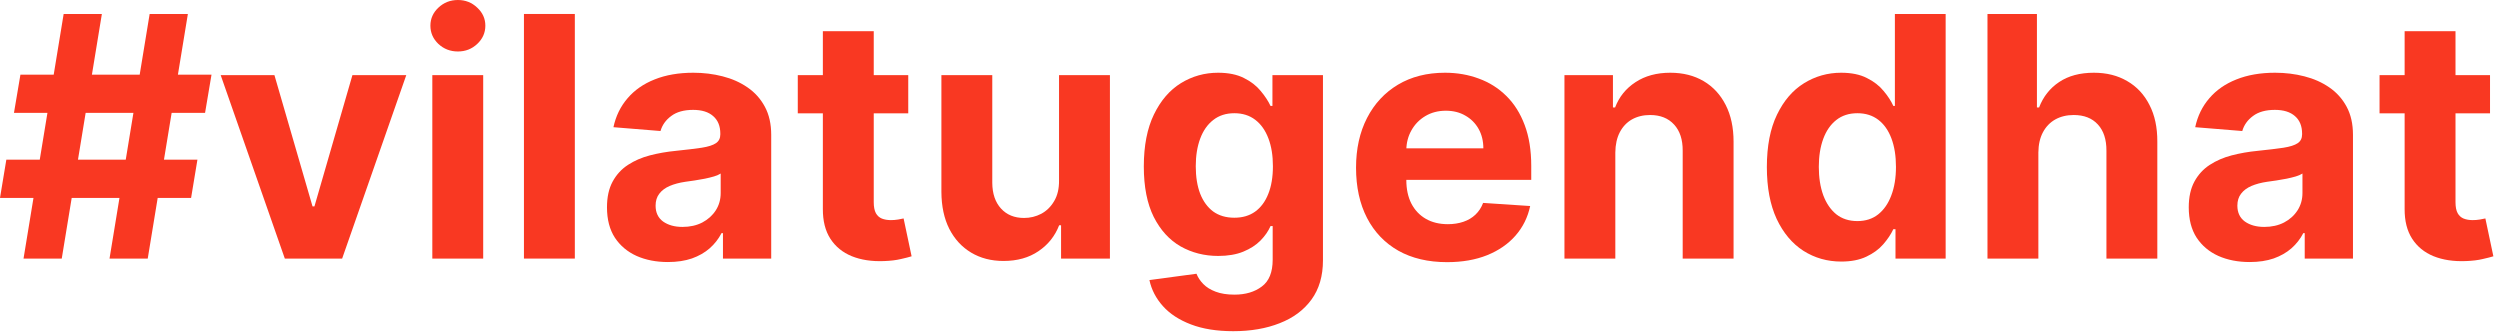
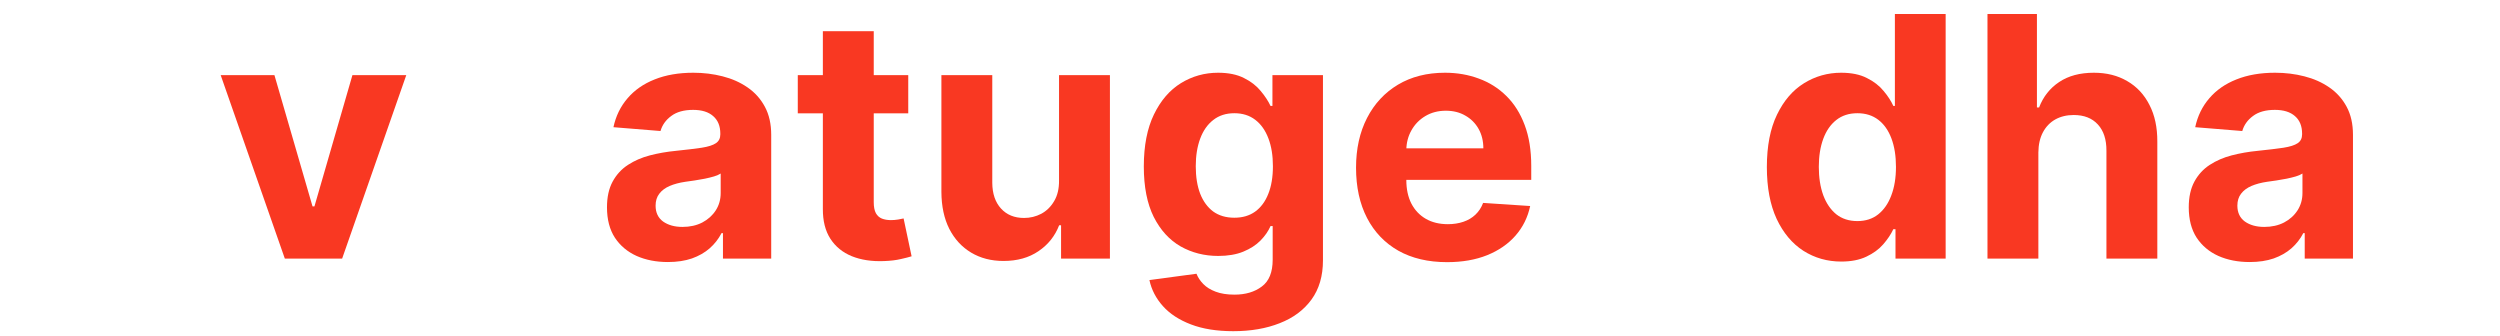
<svg xmlns="http://www.w3.org/2000/svg" width="223" height="30" viewBox="0 0 223 30" fill="none">
-   <path d="M9.769 23.065L13.349 1.246H16.758L13.178 23.065H9.769ZM0 17.653L0.565 14.244H17.61L17.046 17.653H0ZM2.099 23.065L5.678 1.246H9.087L5.508 23.065H2.099ZM1.246 10.068L1.822 6.658H18.867L18.292 10.068H1.246Z" fill="#F93822" />
  <path d="M36.24 6.701L30.519 23.065H25.406L19.685 6.701H24.479L27.877 18.409H28.048L31.436 6.701H36.24Z" fill="#F93822" />
-   <path d="M38.563 23.065V6.701H43.101V23.065H38.563ZM40.843 4.592C40.168 4.592 39.589 4.368 39.106 3.92C38.63 3.466 38.392 2.923 38.392 2.29C38.392 1.665 38.63 1.129 39.106 0.682C39.589 0.227 40.168 0 40.843 0C41.517 0 42.093 0.227 42.568 0.682C43.051 1.129 43.293 1.665 43.293 2.29C43.293 2.923 43.051 3.466 42.568 3.92C42.093 4.368 41.517 4.592 40.843 4.592Z" fill="#F93822" />
-   <path d="M51.275 1.246V23.065H46.736V1.246H51.275Z" fill="#F93822" />
  <path d="M59.577 23.374C58.532 23.374 57.602 23.192 56.785 22.83C55.969 22.461 55.322 21.918 54.846 21.2C54.378 20.476 54.143 19.574 54.143 18.494C54.143 17.585 54.31 16.822 54.644 16.204C54.978 15.586 55.432 15.089 56.008 14.712C56.583 14.336 57.236 14.052 57.968 13.86C58.706 13.668 59.481 13.533 60.29 13.455C61.242 13.356 62.009 13.264 62.591 13.178C63.174 13.086 63.596 12.951 63.859 12.773C64.122 12.596 64.253 12.333 64.253 11.985V11.921C64.253 11.246 64.04 10.724 63.614 10.355C63.195 9.986 62.599 9.801 61.824 9.801C61.008 9.801 60.358 9.982 59.875 10.345C59.392 10.7 59.072 11.147 58.916 11.687L54.719 11.346C54.932 10.352 55.351 9.492 55.976 8.768C56.601 8.036 57.407 7.475 58.394 7.085C59.388 6.687 60.539 6.488 61.846 6.488C62.755 6.488 63.625 6.594 64.456 6.808C65.294 7.021 66.036 7.351 66.682 7.798C67.336 8.246 67.851 8.821 68.227 9.524C68.603 10.22 68.792 11.055 68.792 12.028V23.065H64.488V20.796H64.36C64.097 21.307 63.746 21.758 63.305 22.148C62.865 22.532 62.336 22.834 61.718 23.054C61.1 23.267 60.386 23.374 59.577 23.374ZM60.876 20.241C61.544 20.241 62.133 20.11 62.645 19.847C63.156 19.577 63.557 19.215 63.849 18.761C64.14 18.306 64.285 17.791 64.285 17.216V15.479C64.143 15.572 63.948 15.657 63.699 15.735C63.458 15.806 63.184 15.874 62.879 15.938C62.574 15.994 62.268 16.048 61.963 16.097C61.657 16.14 61.38 16.179 61.132 16.215C60.599 16.293 60.134 16.417 59.736 16.587C59.339 16.758 59.03 16.989 58.809 17.28C58.589 17.564 58.479 17.919 58.479 18.345C58.479 18.963 58.703 19.435 59.15 19.762C59.605 20.082 60.18 20.241 60.876 20.241Z" fill="#F93822" />
  <path d="M81.016 6.701V10.11H71.162V6.701H81.016ZM73.399 2.781H77.938V18.036C77.938 18.455 78.002 18.782 78.129 19.016C78.257 19.244 78.435 19.403 78.662 19.496C78.897 19.588 79.166 19.634 79.472 19.634C79.685 19.634 79.898 19.616 80.111 19.581C80.324 19.538 80.487 19.506 80.601 19.485L81.315 22.862C81.088 22.933 80.768 23.015 80.356 23.107C79.944 23.207 79.443 23.267 78.854 23.288C77.76 23.331 76.801 23.185 75.977 22.852C75.161 22.518 74.525 21.999 74.07 21.296C73.616 20.593 73.392 19.705 73.399 18.633V2.781Z" fill="#F93822" />
  <path d="M94.466 16.097V6.701H99.005V23.065H94.647V20.092H94.477C94.108 21.051 93.493 21.822 92.634 22.404C91.782 22.986 90.741 23.278 89.513 23.278C88.419 23.278 87.457 23.029 86.626 22.532C85.795 22.035 85.145 21.328 84.676 20.412C84.214 19.496 83.98 18.398 83.973 17.12V6.701H88.511V16.31C88.518 17.276 88.778 18.04 89.289 18.601C89.8 19.162 90.486 19.442 91.345 19.442C91.892 19.442 92.403 19.318 92.879 19.07C93.355 18.814 93.739 18.438 94.03 17.94C94.328 17.443 94.474 16.829 94.466 16.097Z" fill="#F93822" />
  <path d="M110.007 29.542C108.537 29.542 107.276 29.34 106.225 28.935C105.181 28.537 104.35 27.994 103.732 27.305C103.114 26.616 102.713 25.842 102.528 24.982L106.726 24.418C106.854 24.744 107.056 25.05 107.333 25.334C107.61 25.618 107.976 25.845 108.43 26.016C108.892 26.193 109.453 26.282 110.114 26.282C111.101 26.282 111.914 26.041 112.553 25.558C113.2 25.082 113.523 24.283 113.523 23.16V20.167H113.331C113.132 20.622 112.834 21.051 112.436 21.456C112.038 21.861 111.527 22.191 110.902 22.447C110.277 22.702 109.531 22.83 108.665 22.83C107.436 22.83 106.317 22.546 105.309 21.978C104.308 21.403 103.509 20.526 102.912 19.347C102.322 18.16 102.028 16.662 102.028 14.851C102.028 12.997 102.33 11.449 102.933 10.206C103.537 8.963 104.339 8.033 105.341 7.415C106.349 6.797 107.454 6.488 108.654 6.488C109.57 6.488 110.337 6.644 110.955 6.957C111.573 7.262 112.07 7.646 112.447 8.107C112.83 8.562 113.125 9.009 113.331 9.45H113.501V6.701H118.008V23.224C118.008 24.616 117.667 25.781 116.985 26.719C116.303 27.656 115.359 28.359 114.151 28.828C112.951 29.304 111.57 29.542 110.007 29.542ZM110.103 19.421C110.835 19.421 111.452 19.24 111.957 18.878C112.468 18.509 112.859 17.983 113.129 17.301C113.406 16.612 113.544 15.788 113.544 14.829C113.544 13.871 113.409 13.04 113.139 12.337C112.869 11.626 112.479 11.076 111.967 10.685C111.456 10.295 110.835 10.099 110.103 10.099C109.357 10.099 108.729 10.302 108.217 10.707C107.706 11.104 107.319 11.658 107.056 12.369C106.793 13.079 106.662 13.899 106.662 14.829C106.662 15.774 106.793 16.591 107.056 17.28C107.326 17.962 107.713 18.491 108.217 18.867C108.729 19.236 109.357 19.421 110.103 19.421Z" fill="#F93822" />
  <path d="M129.077 23.384C127.393 23.384 125.945 23.043 124.73 22.361C123.523 21.673 122.592 20.7 121.939 19.442C121.286 18.178 120.959 16.683 120.959 14.957C120.959 13.274 121.286 11.797 121.939 10.526C122.592 9.254 123.512 8.264 124.698 7.553C125.891 6.843 127.29 6.488 128.896 6.488C129.975 6.488 130.98 6.662 131.911 7.01C132.848 7.351 133.665 7.866 134.361 8.555C135.064 9.244 135.611 10.11 136.001 11.154C136.392 12.191 136.587 13.405 136.587 14.798V16.044H122.77V13.232H132.315C132.315 12.578 132.173 11.999 131.889 11.495C131.605 10.991 131.211 10.597 130.707 10.312C130.21 10.021 129.631 9.876 128.97 9.876C128.281 9.876 127.67 10.036 127.138 10.355C126.612 10.668 126.2 11.09 125.902 11.623C125.604 12.148 125.451 12.734 125.444 13.381V16.055C125.444 16.864 125.593 17.564 125.891 18.153C126.197 18.743 126.626 19.197 127.18 19.517C127.734 19.837 128.391 19.997 129.151 19.997C129.656 19.997 130.117 19.925 130.536 19.783C130.955 19.641 131.314 19.428 131.612 19.144C131.911 18.86 132.138 18.512 132.294 18.1L136.491 18.377C136.278 19.386 135.842 20.266 135.181 21.019C134.528 21.765 133.683 22.347 132.646 22.766C131.616 23.178 130.426 23.384 129.077 23.384Z" fill="#F93822" />
-   <path d="M144.087 13.604V23.065H139.549V6.701H143.874V9.588H144.066C144.428 8.636 145.036 7.884 145.888 7.33C146.74 6.768 147.773 6.488 148.988 6.488C150.124 6.488 151.115 6.737 151.96 7.234C152.805 7.731 153.462 8.441 153.931 9.364C154.4 10.28 154.634 11.374 154.634 12.646V23.065H150.096V13.455C150.103 12.454 149.847 11.673 149.329 11.111C148.81 10.543 148.097 10.259 147.188 10.259C146.577 10.259 146.037 10.391 145.568 10.653C145.107 10.916 144.744 11.3 144.482 11.804C144.226 12.301 144.094 12.901 144.087 13.604Z" fill="#F93822" />
  <path d="M164.241 23.331C162.998 23.331 161.872 23.011 160.864 22.372C159.862 21.726 159.067 20.778 158.477 19.528C157.895 18.271 157.604 16.729 157.604 14.904C157.604 13.029 157.906 11.47 158.509 10.227C159.113 8.977 159.916 8.043 160.917 7.425C161.926 6.8 163.03 6.488 164.23 6.488C165.146 6.488 165.91 6.644 166.521 6.957C167.139 7.262 167.636 7.646 168.012 8.107C168.396 8.562 168.687 9.009 168.886 9.45H169.024V1.246H173.552V23.065H169.078V20.444H168.886C168.673 20.898 168.371 21.349 167.98 21.797C167.597 22.237 167.096 22.603 166.478 22.894C165.867 23.185 165.122 23.331 164.241 23.331ZM165.679 19.72C166.411 19.72 167.029 19.521 167.533 19.123C168.044 18.718 168.435 18.153 168.705 17.429C168.982 16.704 169.12 15.856 169.12 14.883C169.12 13.91 168.985 13.065 168.715 12.347C168.445 11.63 168.055 11.076 167.544 10.685C167.032 10.295 166.411 10.099 165.679 10.099C164.933 10.099 164.305 10.302 163.794 10.707C163.282 11.111 162.895 11.673 162.632 12.39C162.369 13.107 162.238 13.938 162.238 14.883C162.238 15.835 162.369 16.676 162.632 17.408C162.902 18.132 163.289 18.7 163.794 19.112C164.305 19.517 164.933 19.72 165.679 19.72Z" fill="#F93822" />
  <path d="M181.822 13.604V23.065H177.283V1.246H181.694V9.588H181.886C182.255 8.622 182.852 7.866 183.675 7.319C184.499 6.765 185.533 6.488 186.776 6.488C187.912 6.488 188.903 6.737 189.748 7.234C190.6 7.724 191.261 8.43 191.729 9.354C192.205 10.27 192.44 11.367 192.433 12.646V23.065H187.894V13.455C187.901 12.447 187.646 11.662 187.127 11.101C186.616 10.54 185.898 10.259 184.975 10.259C184.357 10.259 183.81 10.391 183.335 10.653C182.866 10.916 182.496 11.3 182.227 11.804C181.964 12.301 181.829 12.901 181.822 13.604Z" fill="#F93822" />
  <path d="M200.67 23.374C199.626 23.374 198.696 23.192 197.879 22.83C197.062 22.461 196.416 21.918 195.94 21.2C195.471 20.476 195.237 19.574 195.237 18.494C195.237 17.585 195.404 16.822 195.738 16.204C196.072 15.586 196.526 15.089 197.101 14.712C197.677 14.336 198.33 14.052 199.062 13.86C199.8 13.668 200.574 13.533 201.384 13.455C202.336 13.356 203.103 13.264 203.685 13.178C204.268 13.086 204.69 12.951 204.953 12.773C205.216 12.596 205.347 12.333 205.347 11.985V11.921C205.347 11.246 205.134 10.724 204.708 10.355C204.289 9.986 203.692 9.801 202.918 9.801C202.101 9.801 201.452 9.982 200.969 10.345C200.486 10.7 200.166 11.147 200.01 11.687L195.812 11.346C196.025 10.352 196.444 9.492 197.069 8.768C197.694 8.036 198.501 7.475 199.488 7.085C200.482 6.687 201.633 6.488 202.939 6.488C203.849 6.488 204.719 6.594 205.55 6.808C206.388 7.021 207.13 7.351 207.776 7.798C208.43 8.246 208.944 8.821 209.321 9.524C209.697 10.22 209.885 11.055 209.885 12.028V23.065H205.581V20.796H205.454C205.191 21.307 204.839 21.758 204.399 22.148C203.959 22.532 203.43 22.834 202.812 23.054C202.194 23.267 201.48 23.374 200.67 23.374ZM201.97 20.241C202.638 20.241 203.227 20.11 203.738 19.847C204.25 19.577 204.651 19.215 204.942 18.761C205.233 18.306 205.379 17.791 205.379 17.216V15.479C205.237 15.572 205.042 15.657 204.793 15.735C204.552 15.806 204.278 15.874 203.973 15.938C203.667 15.994 203.362 16.048 203.057 16.097C202.751 16.14 202.474 16.179 202.226 16.215C201.693 16.293 201.228 16.417 200.83 16.587C200.432 16.758 200.123 16.989 199.903 17.28C199.683 17.564 199.573 17.919 199.573 18.345C199.573 18.963 199.797 19.435 200.244 19.762C200.699 20.082 201.274 20.241 201.97 20.241Z" fill="#F93822" />
-   <path d="M222.11 6.701V10.11H212.256V6.701H222.11ZM214.493 2.781H219.031V18.036C219.031 18.455 219.095 18.782 219.223 19.016C219.351 19.244 219.529 19.403 219.756 19.496C219.99 19.588 220.26 19.634 220.566 19.634C220.779 19.634 220.992 19.616 221.205 19.581C221.418 19.538 221.581 19.506 221.695 19.485L222.409 22.862C222.181 22.933 221.862 23.015 221.45 23.107C221.038 23.207 220.537 23.267 219.948 23.288C218.854 23.331 217.895 23.185 217.071 22.852C216.254 22.518 215.619 21.999 215.164 21.296C214.71 20.593 214.486 19.705 214.493 18.633V2.781Z" fill="#F93822" />
</svg>